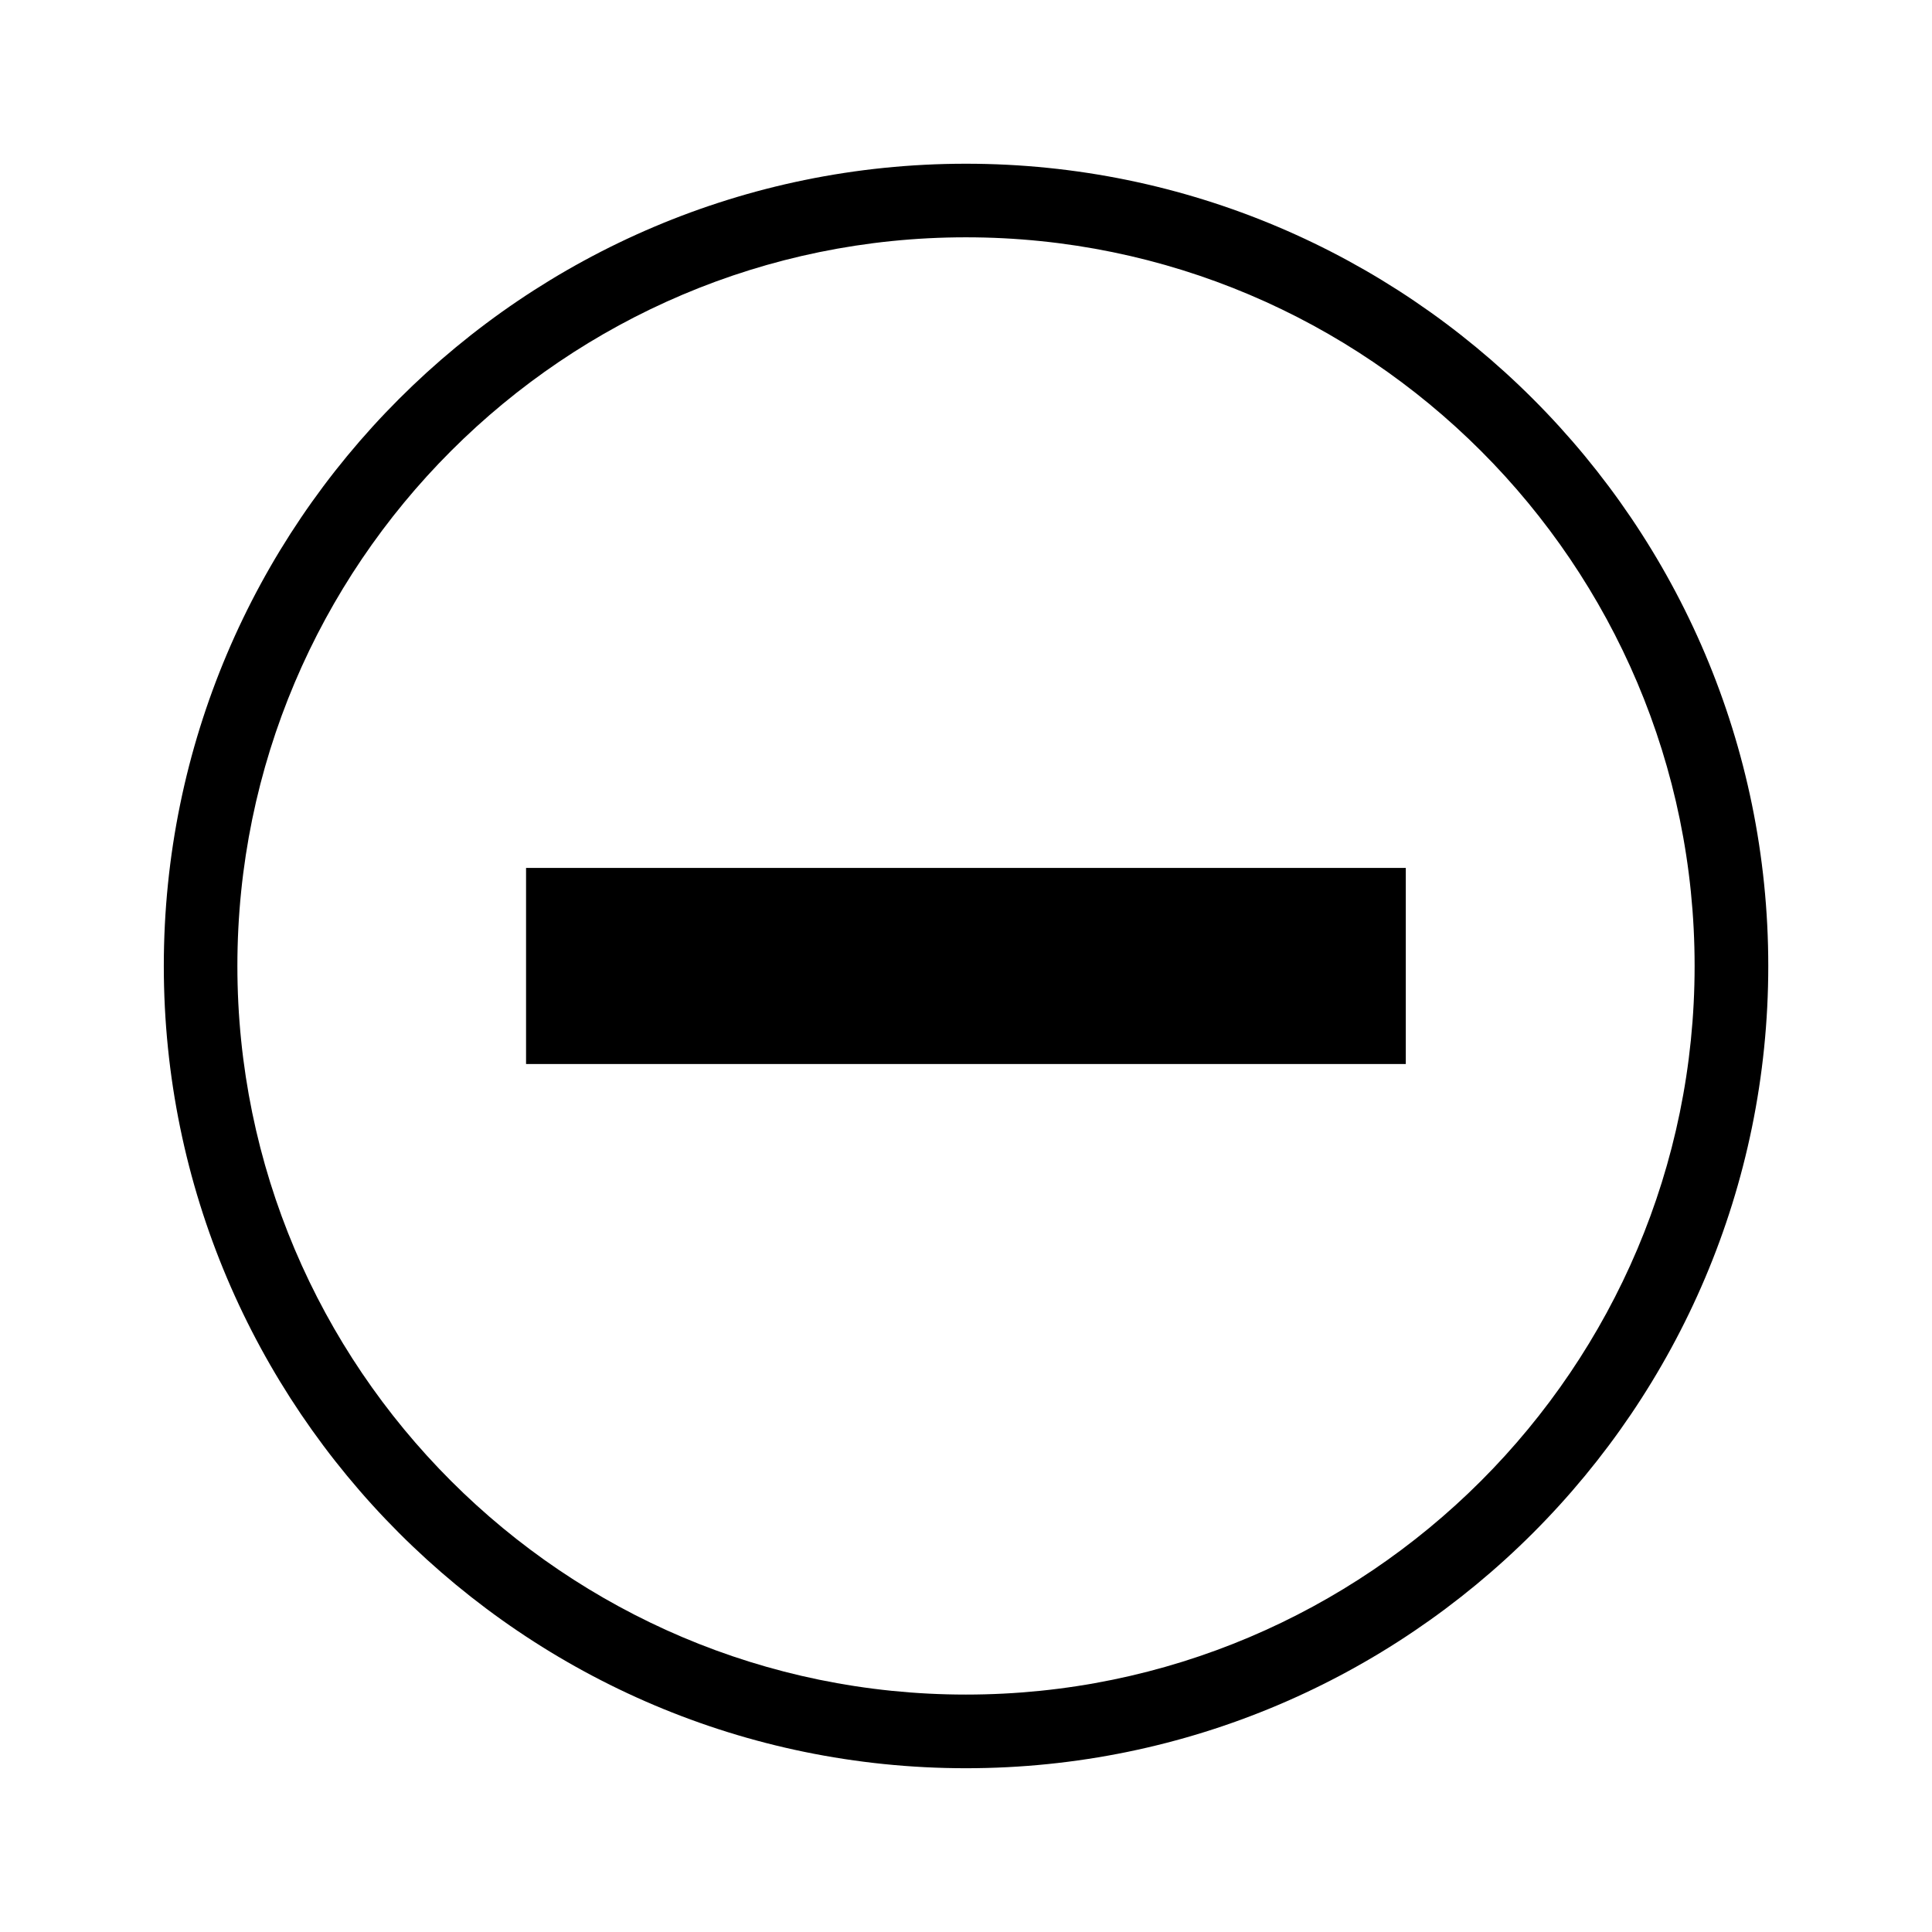
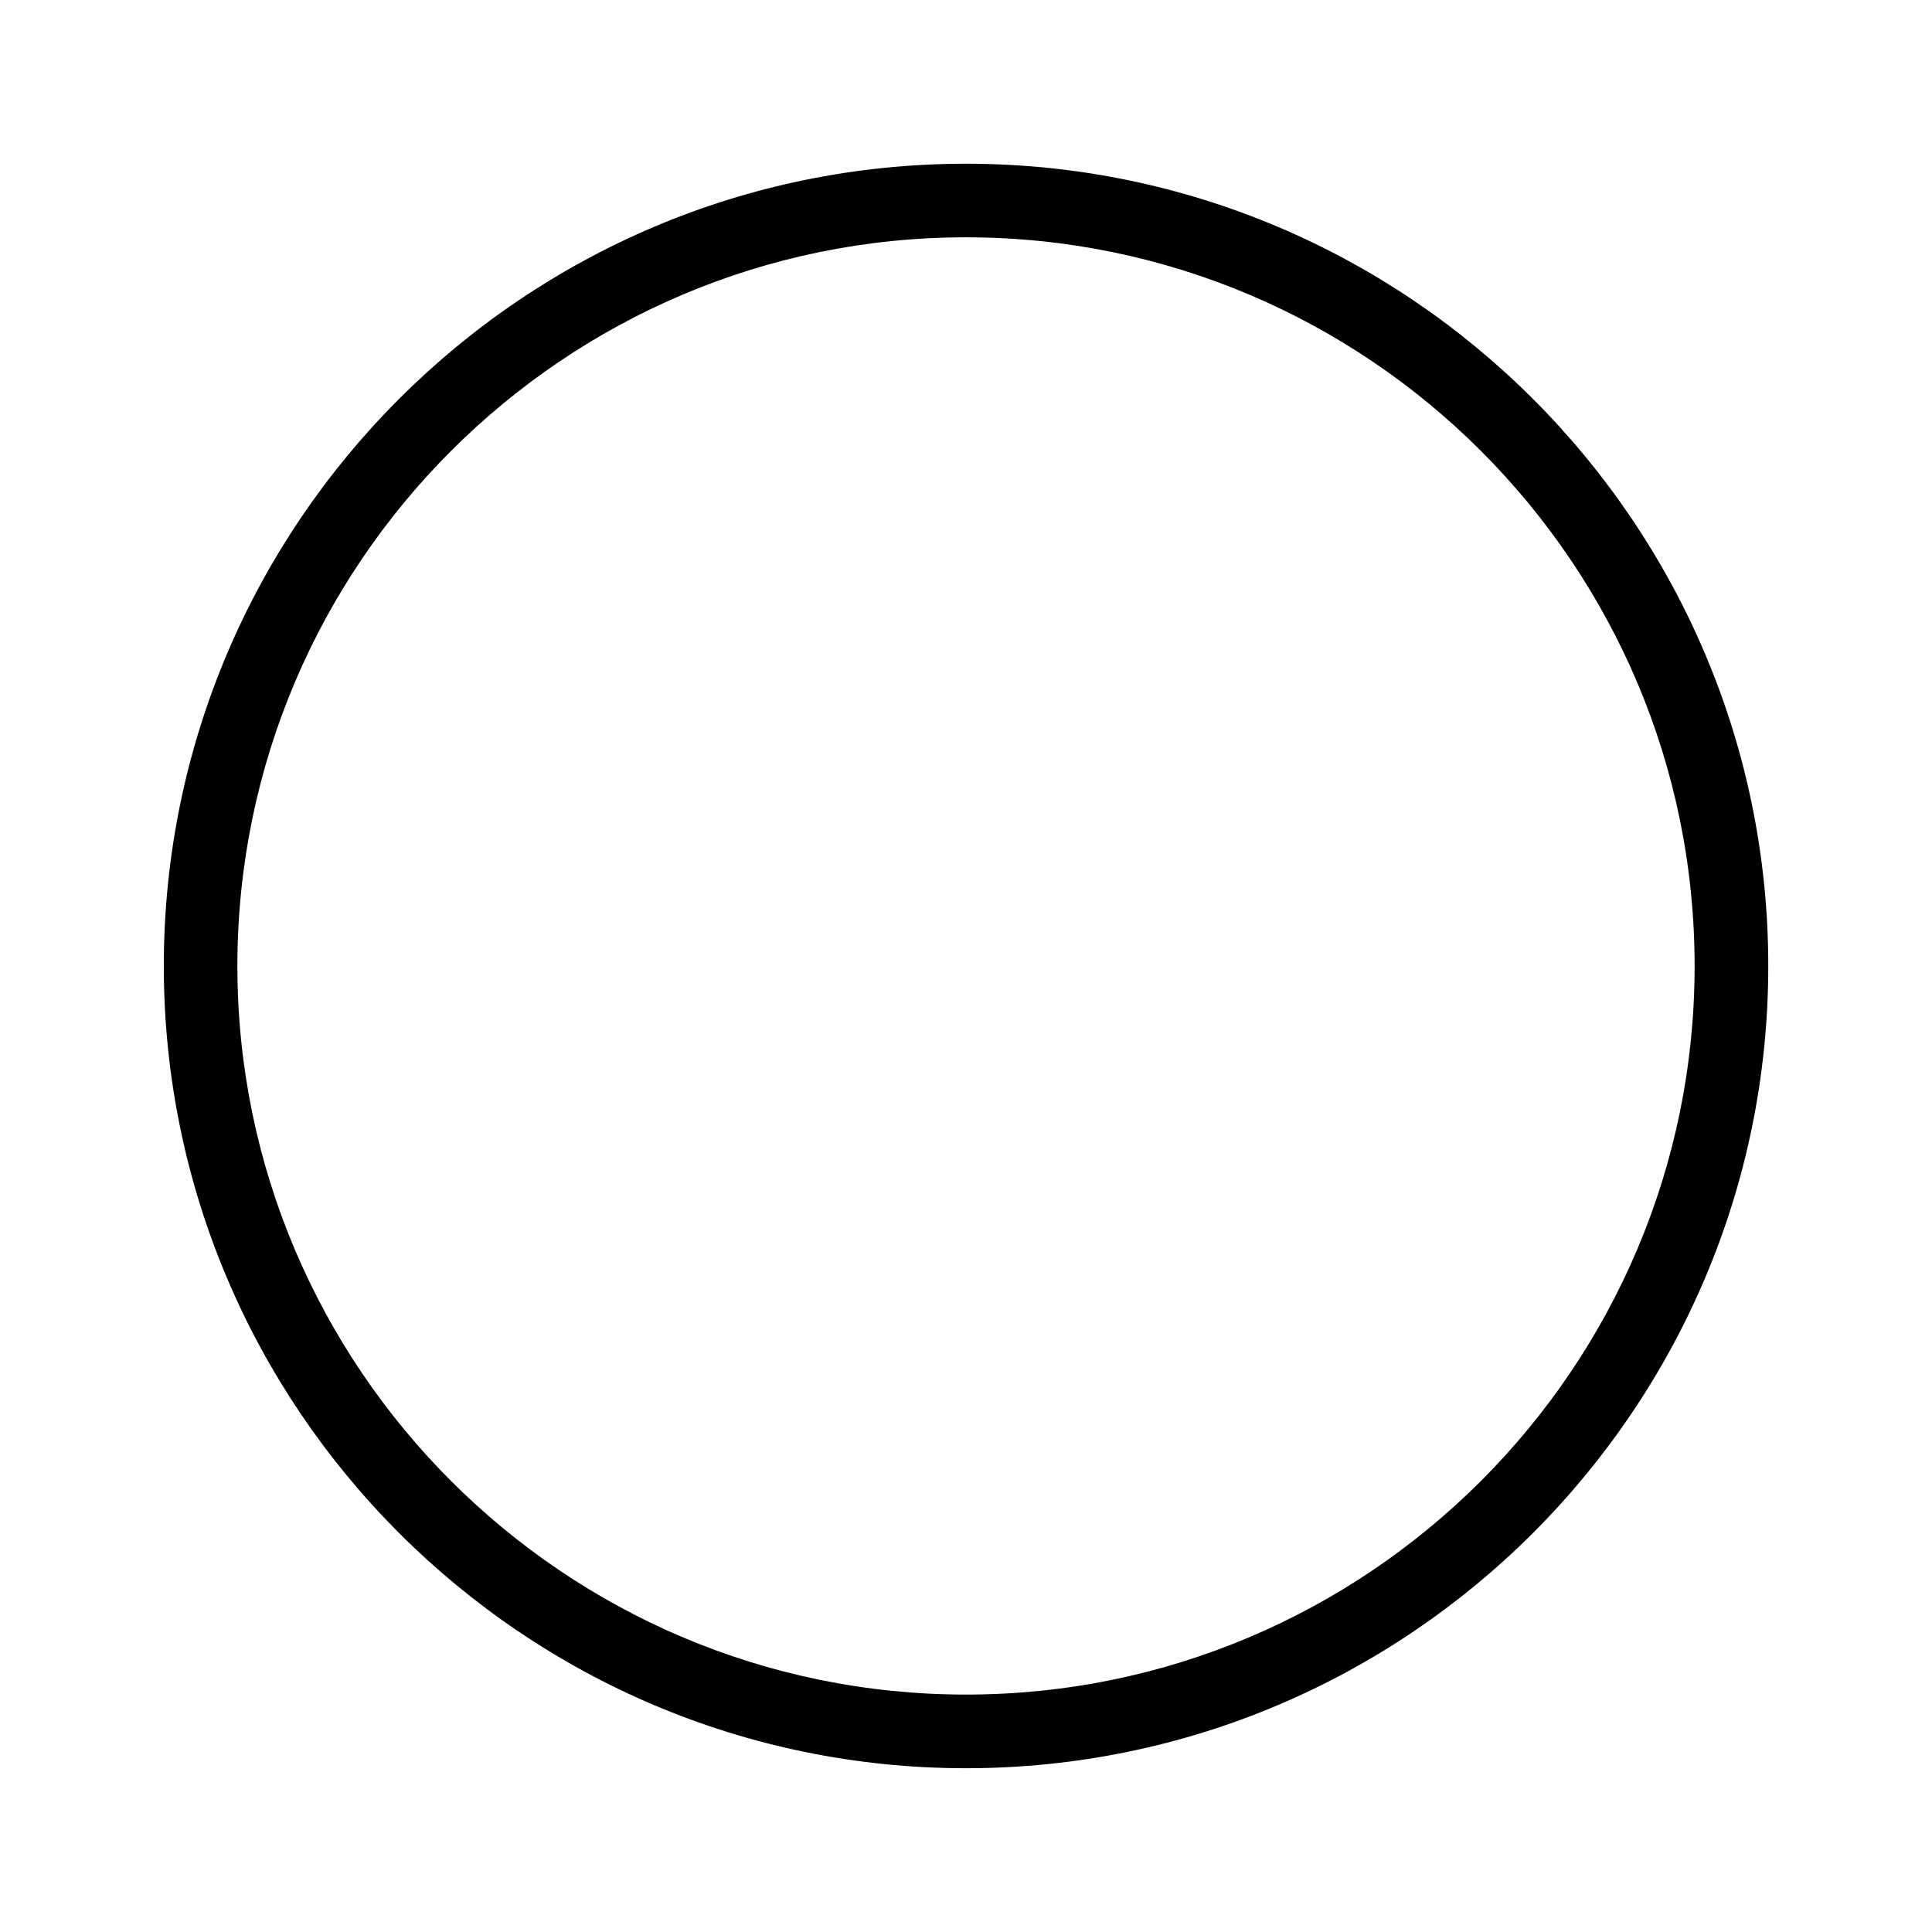
<svg xmlns="http://www.w3.org/2000/svg" fill="#000000" width="800px" height="800px" version="1.1" viewBox="144 144 512 512">
  <g>
    <path d="m399.98 187.39c-117.21 0-212.57 95.363-212.57 212.61 0 117.21 95.359 212.6 212.58 212.6 117.24 0 212.62-95.391 212.62-212.6 0-117.24-95.379-212.61-212.62-212.61zm0 405.69c-106.45 0-193.07-86.609-193.07-193.09 0-106.49 86.625-193.1 193.07-193.1 106.5 0 193.11 86.609 193.11 193.1 0.004 106.48-86.613 193.09-193.11 193.09z" />
-     <path d="m283.41 374.01h233.14v51.965h-233.14z" />
  </g>
</svg>